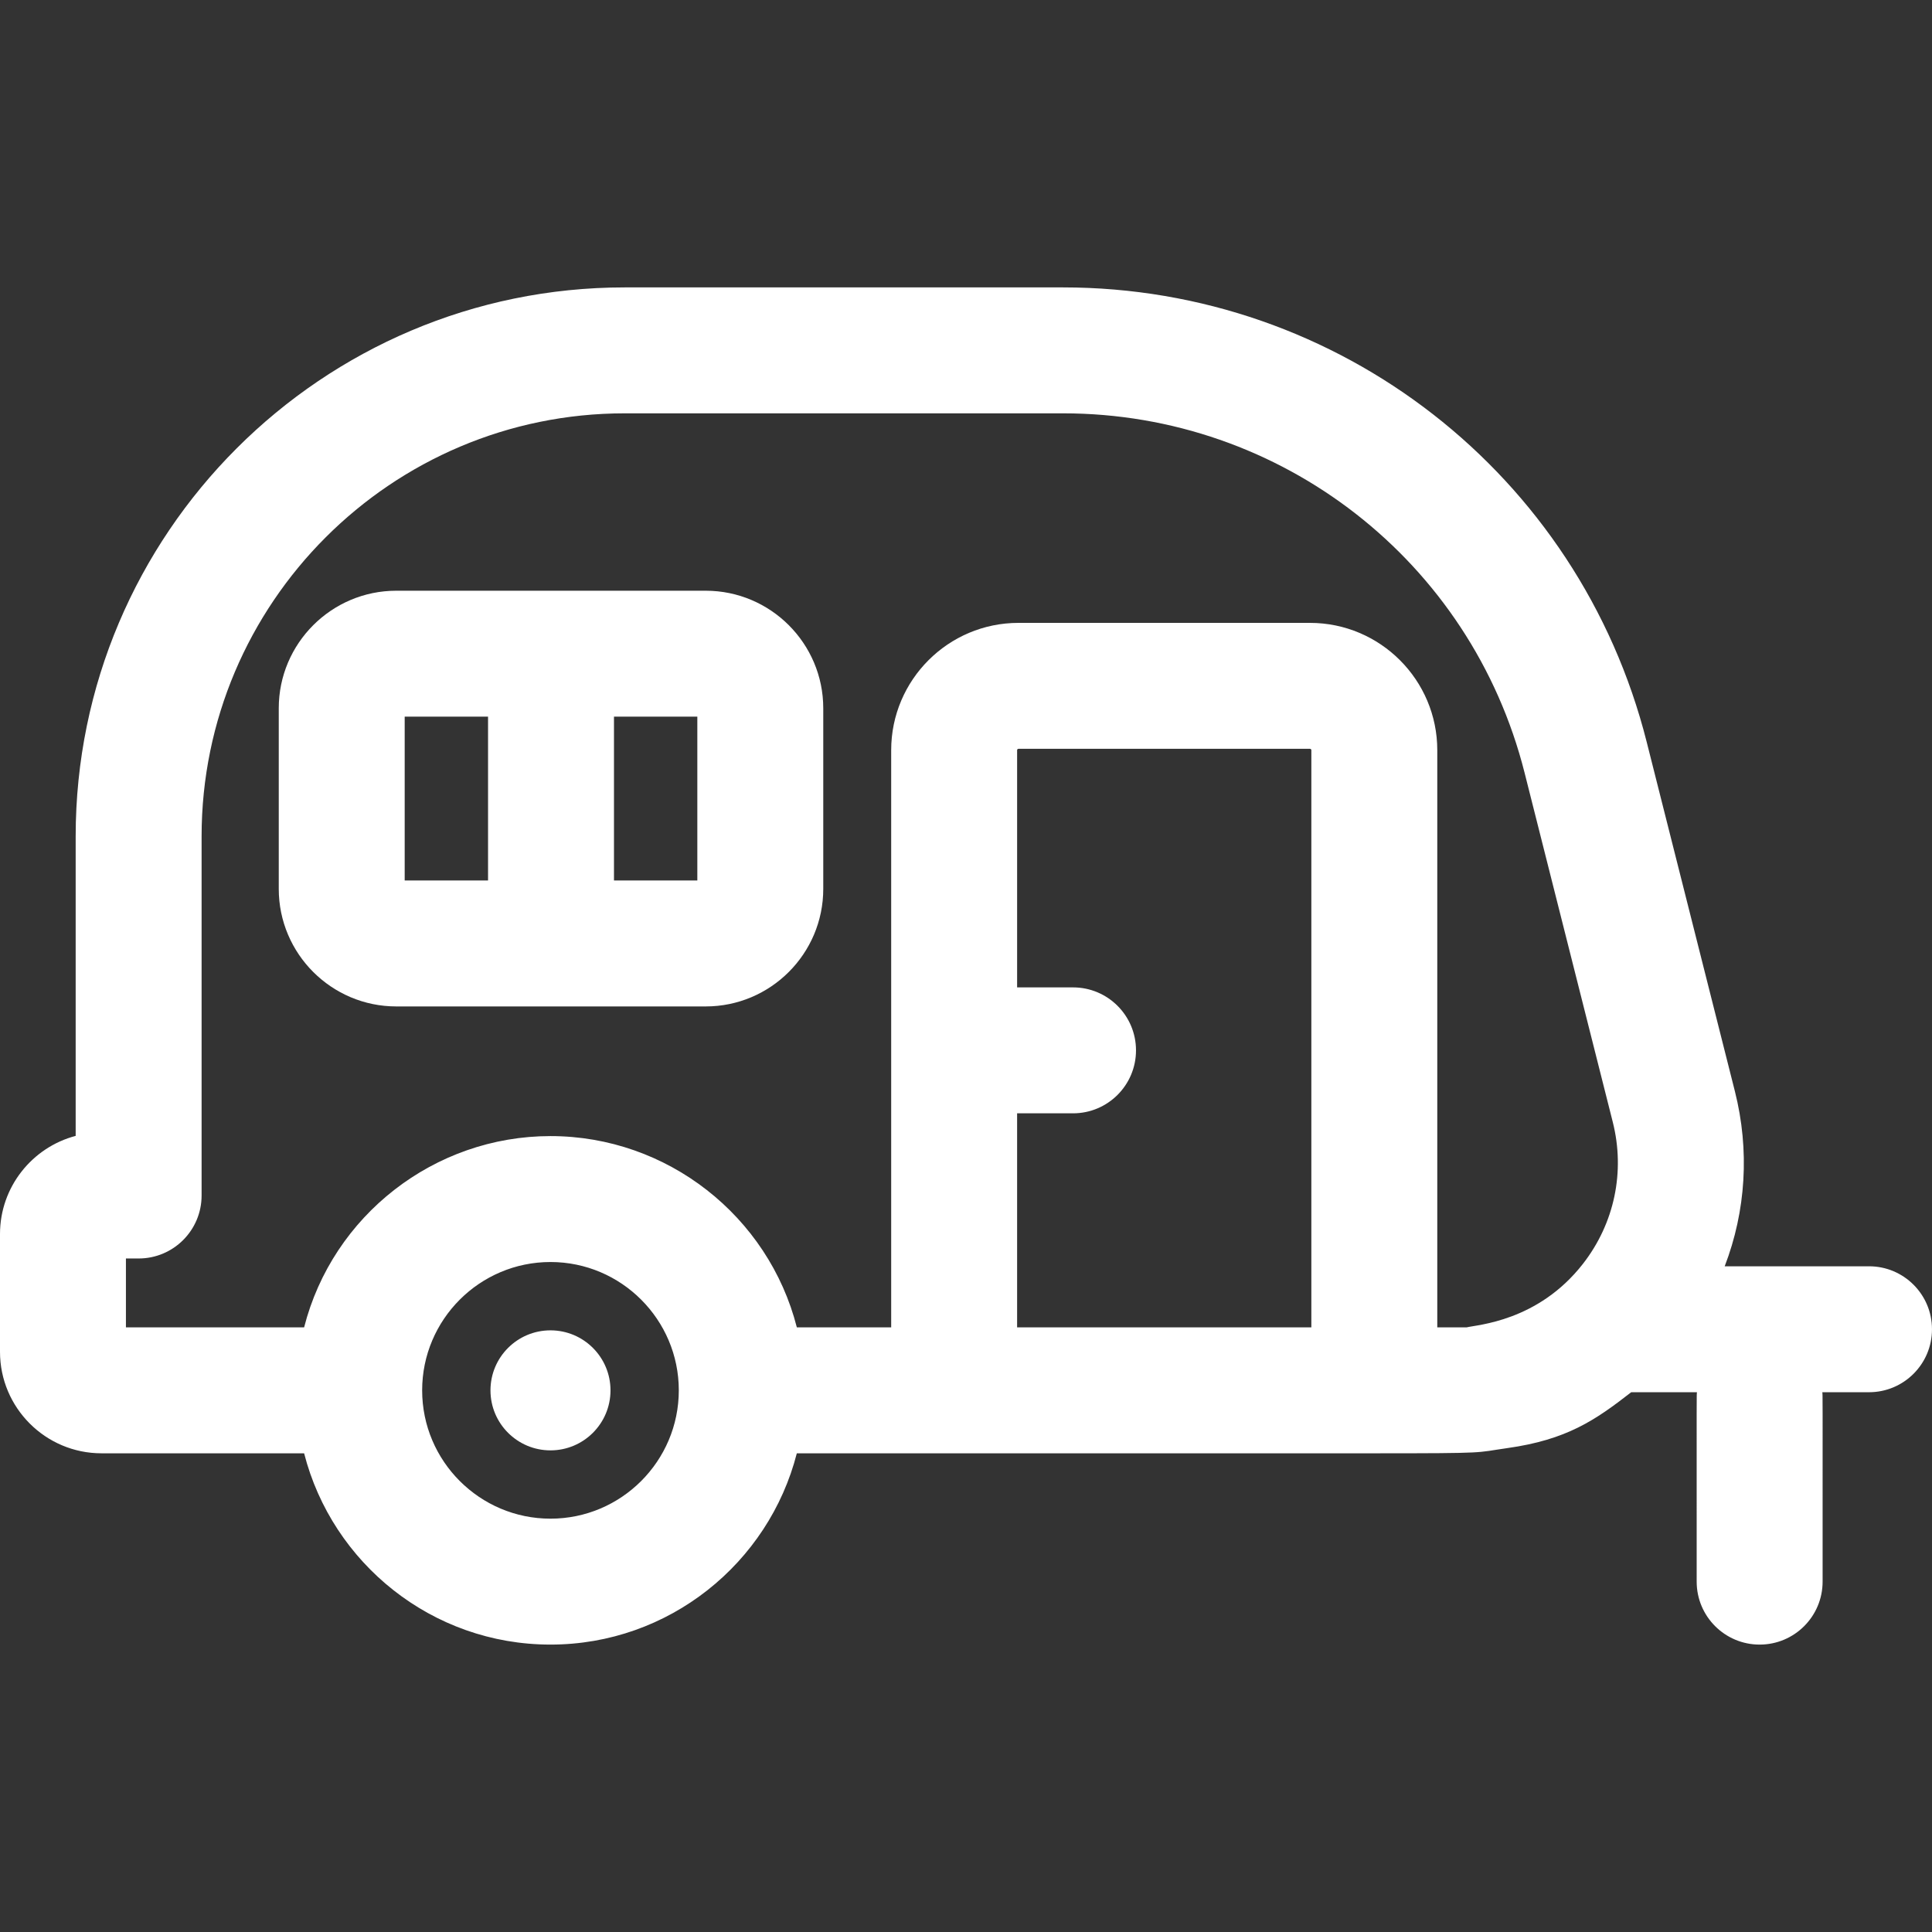
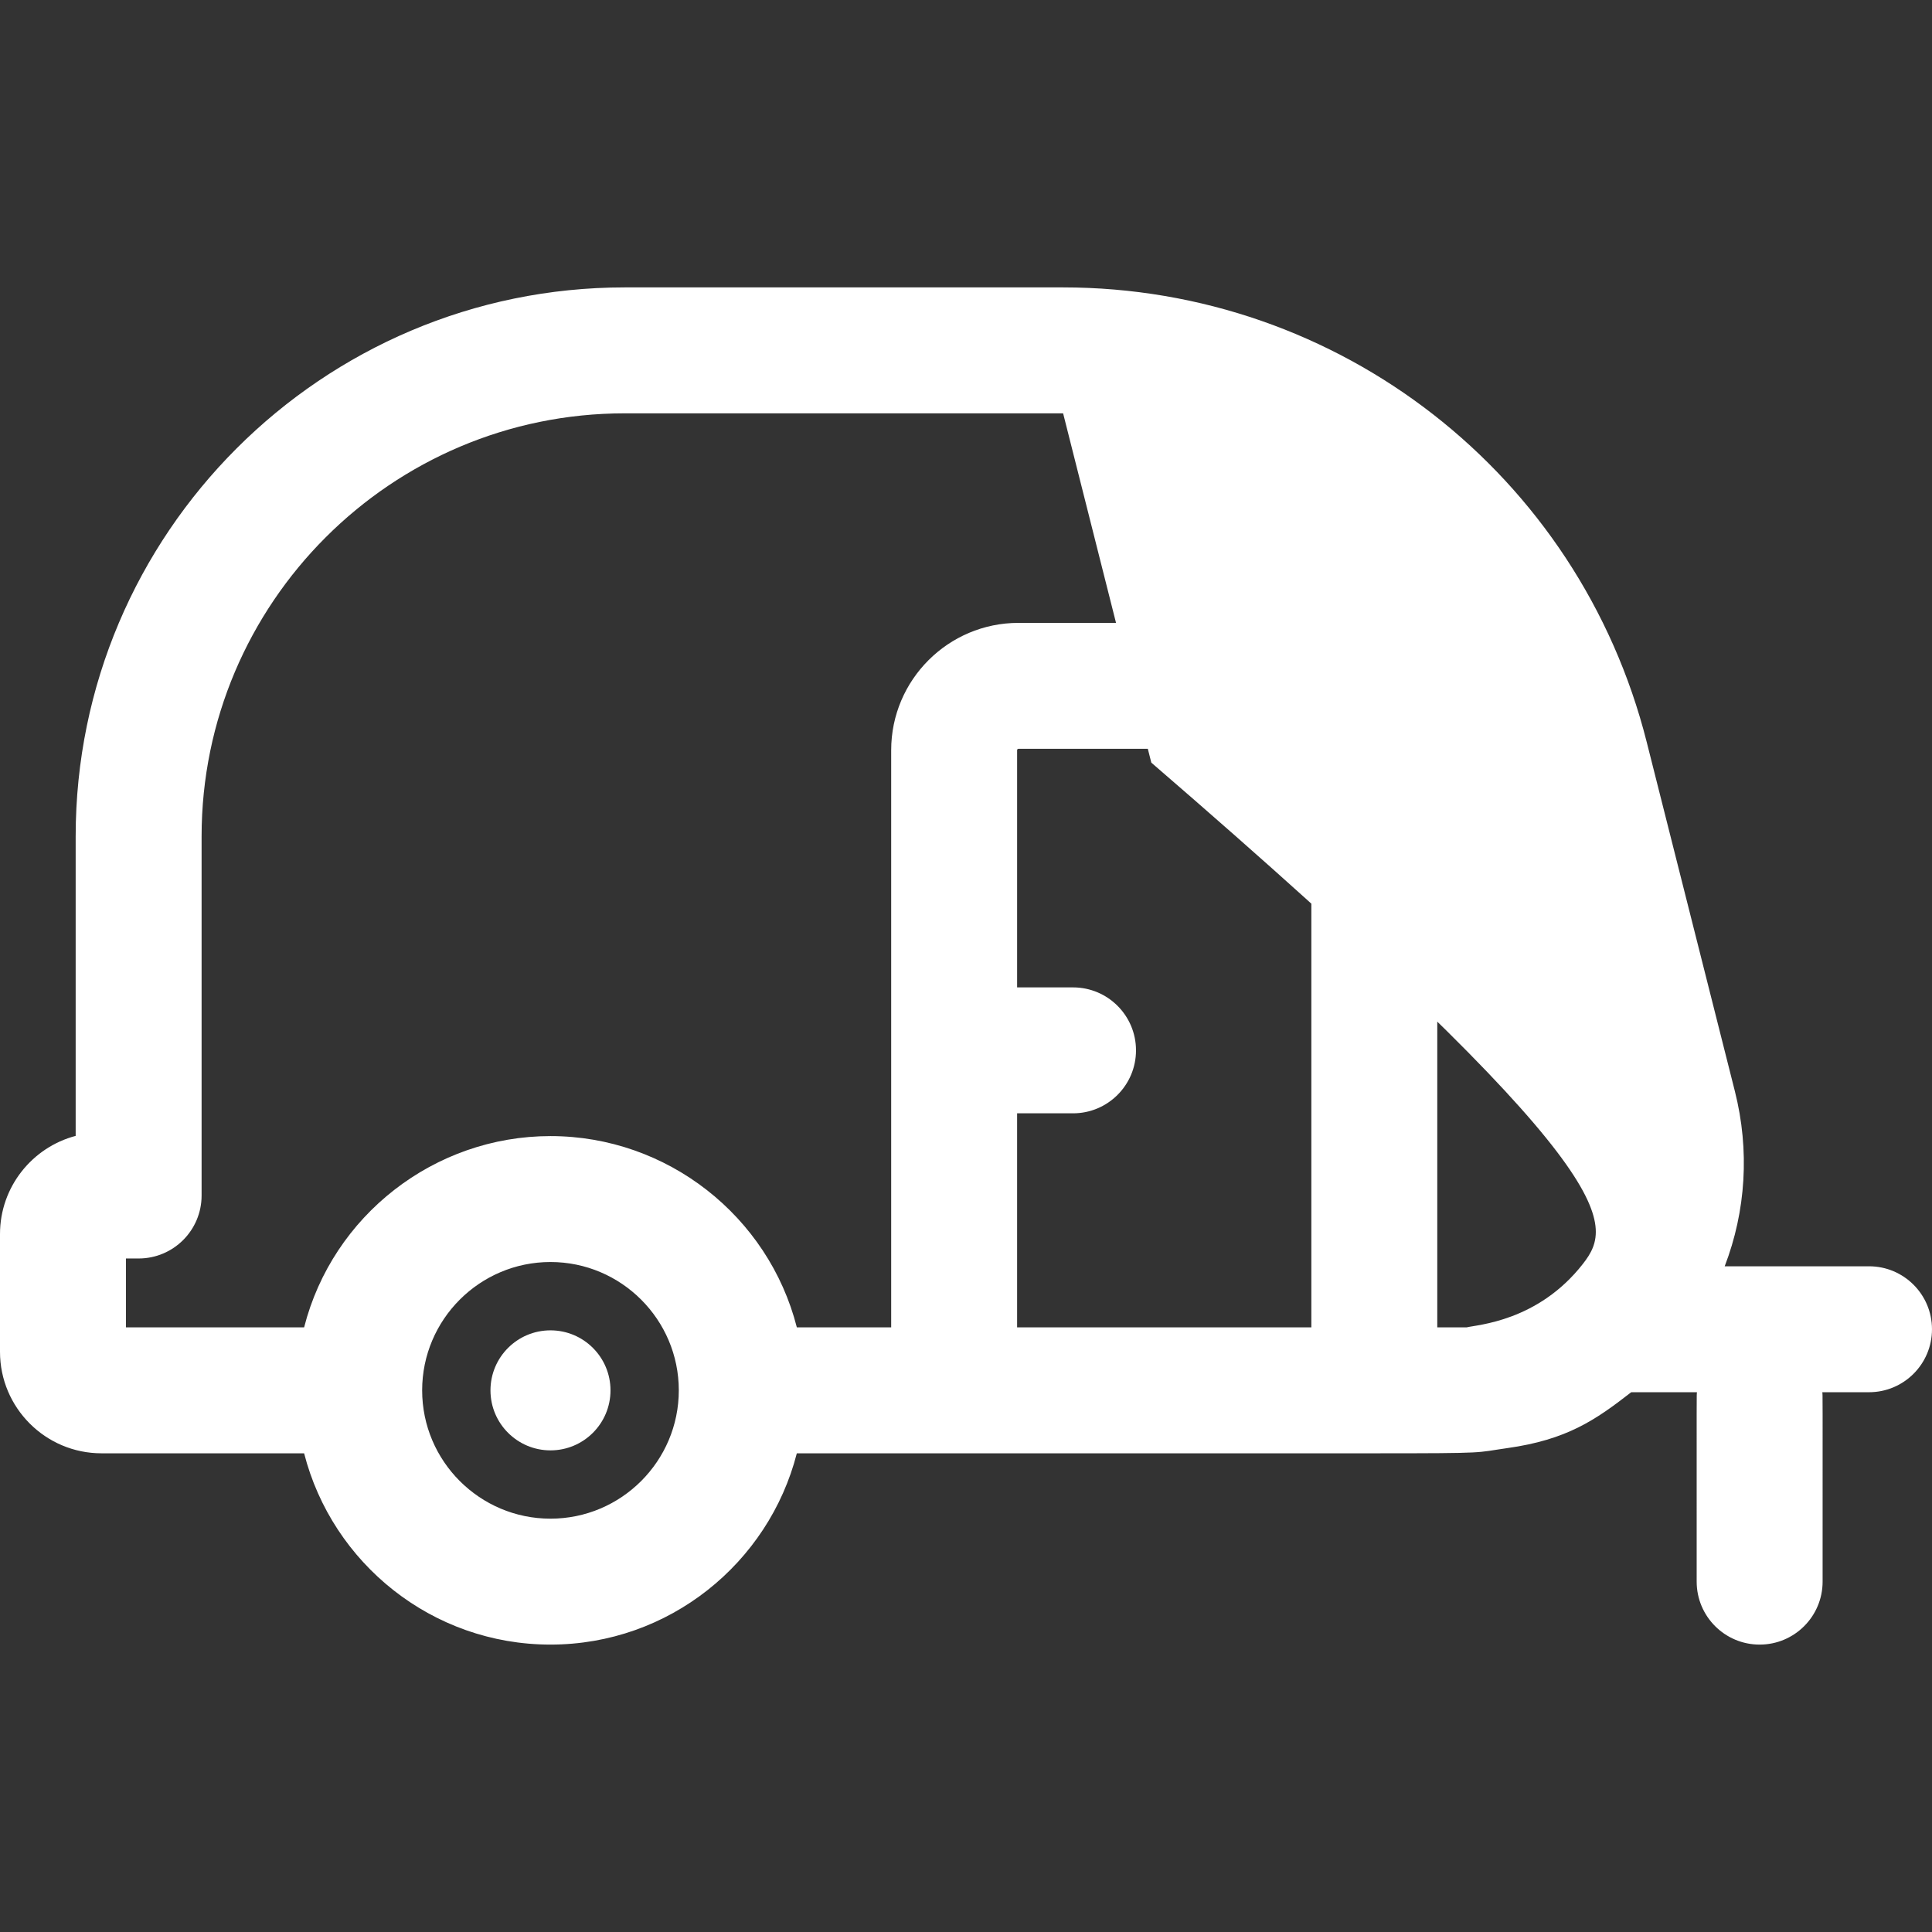
<svg xmlns="http://www.w3.org/2000/svg" fill="#FFFFFF" height="800px" width="800px" version="1.1" id="Layer_1" viewBox="0 0 512.001 512.001" xml:space="preserve">
  <rect x="0" y="0" width="512.001" height="512.001" fill="#333333" stroke="none" />
  <g>
    <g>
      <circle cx="145.884" cy="368.46" r="15.904" />
    </g>
  </g>
  <g>
    <g>
-       <path d="M187.024,156.548h-82.002c-17.175,0-31.148,13.973-31.148,31.148v47.871c0,17.175,13.973,31.148,31.148,31.148h82.002 c17.175,0,31.148-13.973,31.148-31.148v-47.871C218.172,170.52,204.2,156.548,187.024,156.548z M129.337,233.342h-22.09v-43.422 h22.09V233.342z M184.799,233.342h-22.088V189.92h22.088V233.342z" />
-     </g>
+       </g>
  </g>
  <g>
    <g>
-       <path d="M495.314,335.58h-38.251c5.618-14.621,6.656-30.721,2.698-46.397l-23.372-92.563 C418.48,125.698,354.885,76.165,281.737,76.165H165.542c-80.223,0-145.489,65.259-145.489,145.472v79.384 C8.526,304.055,0,314.567,0,327.033v31.215c0,14.83,12.064,26.894,26.894,26.894h53.701c7.444,29.109,33.89,50.693,65.286,50.693 c31.396,0,57.842-21.586,65.286-50.693h41.691H364.21c31.061,0,26.515-0.15,35.249-1.379c15.761-2.218,23.284-7.38,32.832-14.81 h17.422c-0.108,1.23-0.075-2.679-0.075,50.196c0,9.215,7.471,16.686,16.687,16.686c9.215,0,16.686-7.471,16.686-16.686 c0-52.876,0.033-48.965-0.075-50.196h12.378c9.215,0,16.686-7.471,16.686-16.686C512.001,343.051,504.529,335.58,495.314,335.58z M145.882,402.463c-18.751,0-34.007-15.256-34.007-34.007c0-18.751,15.256-34.007,34.007-34.007s34.007,15.256,34.007,34.007 C179.889,387.207,164.633,402.463,145.882,402.463z M347.523,351.769h-77.978v-56.727h0.001h14.82 c9.215,0,16.686-7.471,16.686-16.686s-7.471-16.686-16.686-16.686h-14.82v-62.866c0-0.199,0.161-0.36,0.359-0.36h77.258 c0.199,0,0.359,0.161,0.359,0.36V351.769z M419.505,334.918c-11.941,15.33-28.117,16.155-30.847,16.851h-7.763V198.803 c0-18.601-15.132-33.733-33.732-33.733h-77.258c-18.601,0-33.732,15.132-33.732,33.733v152.966h-25.002 c-7.506-29.459-34.32-50.693-65.289-50.693c-30.777,0-57.735,21.045-65.289,50.693H33.373v-18.257h3.365 c9.215,0,16.687-7.471,16.687-16.686v-95.189c0-61.811,50.295-112.099,112.116-112.099h116.196 c57.843,0,108.132,39.169,122.293,95.252l23.372,92.563C430.726,310.517,427.847,324.208,419.505,334.918z" />
+       <path d="M495.314,335.58h-38.251c5.618-14.621,6.656-30.721,2.698-46.397l-23.372-92.563 C418.48,125.698,354.885,76.165,281.737,76.165H165.542c-80.223,0-145.489,65.259-145.489,145.472v79.384 C8.526,304.055,0,314.567,0,327.033v31.215c0,14.83,12.064,26.894,26.894,26.894h53.701c7.444,29.109,33.89,50.693,65.286,50.693 c31.396,0,57.842-21.586,65.286-50.693h41.691H364.21c31.061,0,26.515-0.15,35.249-1.379c15.761-2.218,23.284-7.38,32.832-14.81 h17.422c-0.108,1.23-0.075-2.679-0.075,50.196c0,9.215,7.471,16.686,16.687,16.686c9.215,0,16.686-7.471,16.686-16.686 c0-52.876,0.033-48.965-0.075-50.196h12.378c9.215,0,16.686-7.471,16.686-16.686C512.001,343.051,504.529,335.58,495.314,335.58z M145.882,402.463c-18.751,0-34.007-15.256-34.007-34.007c0-18.751,15.256-34.007,34.007-34.007s34.007,15.256,34.007,34.007 C179.889,387.207,164.633,402.463,145.882,402.463z M347.523,351.769h-77.978v-56.727h0.001h14.82 c9.215,0,16.686-7.471,16.686-16.686s-7.471-16.686-16.686-16.686h-14.82v-62.866c0-0.199,0.161-0.36,0.359-0.36h77.258 c0.199,0,0.359,0.161,0.359,0.36V351.769z M419.505,334.918c-11.941,15.33-28.117,16.155-30.847,16.851h-7.763V198.803 c0-18.601-15.132-33.733-33.732-33.733h-77.258c-18.601,0-33.732,15.132-33.732,33.733v152.966h-25.002 c-7.506-29.459-34.32-50.693-65.289-50.693c-30.777,0-57.735,21.045-65.289,50.693H33.373v-18.257h3.365 c9.215,0,16.687-7.471,16.687-16.686v-95.189c0-61.811,50.295-112.099,112.116-112.099h116.196 l23.372,92.563C430.726,310.517,427.847,324.208,419.505,334.918z" />
    </g>
  </g>
</svg>